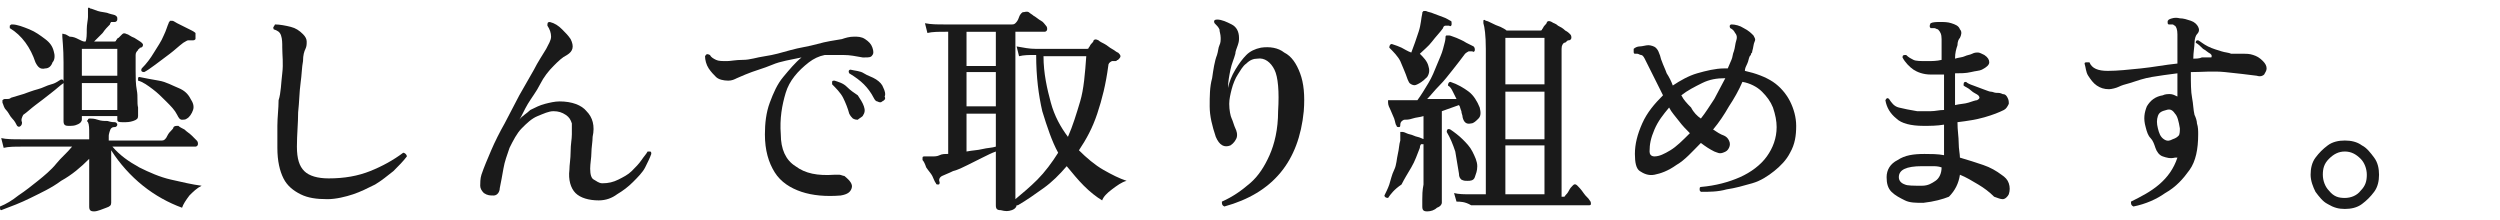
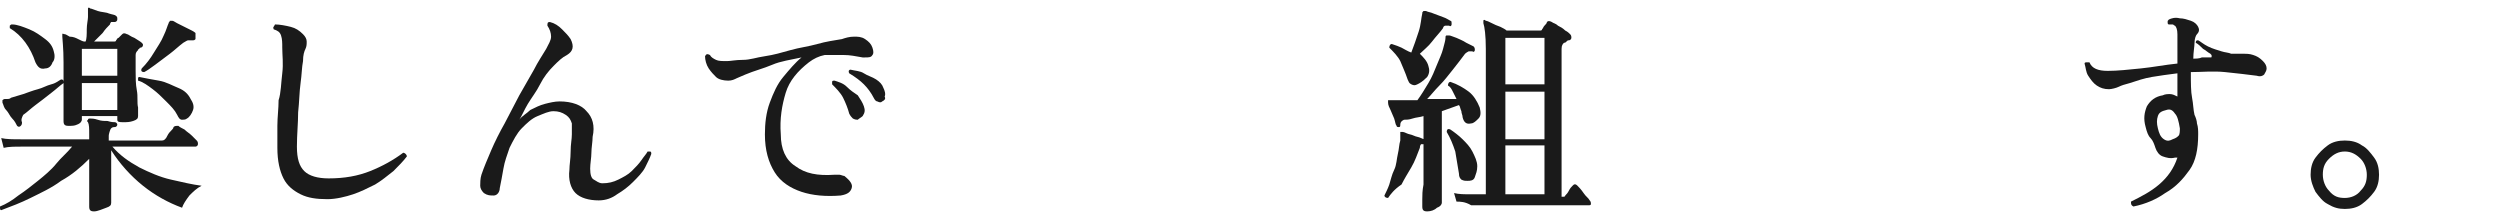
<svg xmlns="http://www.w3.org/2000/svg" version="1.1" id="_レイヤー_2" x="0px" y="0px" viewBox="0 0 204.6 18" style="enable-background:new 0 0 204.6 18;" xml:space="preserve">
  <style type="text/css">
	.st0{fill:#1A1A1A;}
</style>
  <g id="_レイヤー_1-2">
    <path class="st0" d="M7.7,17.3c-0.3,0-0.4-0.1-0.4-0.4c0,0,0-0.2,0-0.5c0-0.3,0-0.6,0-1c0-0.4,0-0.8,0-1.2s0-0.7,0-0.9V13   c-0.7,0.7-1.4,1.3-2.3,1.8c-0.8,0.6-1.7,1-2.5,1.4s-1.6,0.7-2.4,1C0,17.2,0,17.1,0,16.9c0.5-0.2,1-0.5,1.5-0.9   c0.6-0.4,1.1-0.8,1.6-1.2s1.1-0.9,1.5-1.4s0.9-0.9,1.3-1.4H1.8c-0.6,0-1.1,0-1.5,0.1l-0.2-0.8c0.4,0.1,1,0.1,1.6,0.1h5.6v-0.4   c0-0.5,0-0.8-0.1-1c-0.1-0.1-0.1-0.1,0-0.2c0-0.1,0.1-0.1,0.2-0.1c0.1,0,0.3,0,0.6,0.1c0.3,0.1,0.5,0.1,0.8,0.1   c0.3,0.1,0.5,0.1,0.6,0.1c0.1,0,0.2,0.1,0.2,0.2c0,0.1-0.1,0.2-0.2,0.2c-0.1,0-0.2,0-0.3,0.1S8.9,11,8.9,11.1v0.4h4.3   c0.1,0,0.2,0,0.3-0.1c0.1-0.1,0.1-0.1,0.2-0.3s0.2-0.3,0.3-0.4c0.1-0.1,0.2-0.2,0.2-0.3c0.1-0.1,0.2-0.1,0.4-0.1   c0.1,0.1,0.3,0.2,0.5,0.3c0.2,0.2,0.4,0.3,0.6,0.5c0.2,0.2,0.3,0.3,0.4,0.4c0.1,0.1,0.1,0.2,0.1,0.3c0,0.1-0.1,0.2-0.2,0.2H9.2   c0.6,0.7,1.3,1.2,2.2,1.7c0.8,0.4,1.7,0.8,2.6,1c0.9,0.2,1.7,0.4,2.5,0.5c-0.4,0.2-0.7,0.5-1,0.8c-0.3,0.4-0.5,0.7-0.6,1   c-1.1-0.4-2.2-1-3.2-1.8c-1-0.8-1.9-1.8-2.6-2.9v0.8c0,0.2,0,0.5,0,0.9s0,0.7,0,1.1s0,0.7,0,1c0,0.3,0,0.5,0,0.5   c0,0.2-0.1,0.3-0.4,0.4S8,17.3,7.7,17.3L7.7,17.3z M1.7,10.3c-0.1,0.1-0.2,0.1-0.3,0C1.3,10.1,1.2,9.9,1,9.7S0.7,9.2,0.5,9   S0.3,8.6,0.2,8.4c0-0.1,0-0.2,0-0.2c0,0,0.1-0.1,0.2-0.1c0.1,0,0.1,0,0.2,0c0.1,0,0.2,0,0.3-0.1c0.3-0.1,0.7-0.2,1-0.3   s0.8-0.3,1.2-0.4S3.8,7,4.2,6.9S4.8,6.6,5,6.5c0.2,0,0.2,0.1,0.2,0.3c-0.3,0.2-0.6,0.5-1,0.8C3.7,8,3.3,8.3,2.9,8.6s-0.7,0.6-1,0.8   C1.8,9.6,1.7,9.8,1.8,10C1.8,10.1,1.8,10.2,1.7,10.3L1.7,10.3z M3.7,5.6C3.3,5.7,3.1,5.5,2.9,5.1C2.5,3.9,1.8,2.9,0.8,2.3   c0-0.1,0-0.2,0-0.2C0.9,2,0.9,2,1,2C1.4,2,1.9,2.2,2.4,2.4c0.5,0.2,0.9,0.5,1.3,0.8c0.4,0.3,0.6,0.6,0.7,1c0.1,0.3,0.1,0.7-0.1,0.9   C4.2,5.4,4,5.6,3.7,5.6L3.7,5.6z M5.6,10.3c-0.3,0-0.4-0.1-0.4-0.4c0-0.1,0-0.2,0-0.5c0-0.3,0-0.7,0-1.1c0-0.5,0-1,0-1.5   c0-0.6,0-1.1,0-1.7c0-1.2-0.1-1.9-0.1-2.1c0-0.1,0-0.1,0-0.2s0.1,0,0.2,0c0.1,0,0.2,0.1,0.4,0.2C6,3,6.2,3.1,6.4,3.2   s0.4,0.2,0.5,0.2h0.1c0.1-0.2,0.1-0.6,0.1-1s0.1-0.8,0.1-1c0-0.1,0-0.2,0-0.2c0-0.1,0-0.1,0-0.2V0.9c0-0.1,0-0.1,0-0.2   c0-0.1,0.1-0.1,0.2,0c0.1,0,0.3,0.1,0.6,0.2S8.7,1,8.9,1.1c0.3,0.1,0.5,0.1,0.6,0.2c0.1,0.1,0.1,0.1,0.1,0.3c0,0.1-0.1,0.2-0.2,0.2   c-0.1,0-0.2,0-0.3,0C9.1,1.8,9,1.9,9,2C8.8,2.2,8.6,2.4,8.4,2.7C8.1,3,7.9,3.2,7.7,3.4h1.6c0.1,0,0.2,0,0.2-0.1   c0.1-0.1,0.1-0.2,0.2-0.2C9.8,3,9.9,2.9,10,2.8c0.1-0.1,0.2-0.1,0.4,0C10.5,2.8,10.7,3,11,3.1c0.3,0.2,0.5,0.3,0.6,0.4   c0.1,0.1,0.1,0.1,0.1,0.2c0,0.1-0.1,0.2-0.2,0.2c-0.1,0-0.1,0.1-0.1,0.1s-0.1,0-0.1,0.1c-0.1,0.1-0.2,0.2-0.2,0.4   c0,0.4,0,0.8,0,1.3c0,0.5,0,1.1,0.1,1.6s0,1,0.1,1.4c0,0.4,0,0.6,0,0.7c0,0.2-0.1,0.3-0.4,0.4c-0.3,0.1-0.5,0.1-0.8,0.1   S9.6,10,9.6,9.8V9.5H6.7v0.3c0,0.1-0.1,0.3-0.4,0.4C6.1,10.3,5.9,10.3,5.6,10.3L5.6,10.3z M6.7,6.2h2.9V4H6.7   C6.7,4,6.7,6.2,6.7,6.2z M6.7,9h2.9V6.8H6.7C6.7,6.8,6.7,9,6.7,9z M15.3,9.7c-0.1,0.1-0.3,0.1-0.4,0.1c-0.2,0-0.3-0.2-0.4-0.4   c-0.2-0.4-0.5-0.7-0.9-1.1c-0.4-0.4-0.7-0.7-1.1-1s-0.8-0.6-1.2-0.7c0-0.1,0-0.1,0-0.2c0-0.1,0.1-0.1,0.1-0.1   c0.5,0.1,1,0.2,1.6,0.3s1.1,0.4,1.6,0.6c0.5,0.2,0.8,0.5,1,0.9c0.2,0.3,0.3,0.6,0.2,0.9S15.5,9.6,15.3,9.7L15.3,9.7z M11.8,5.9   c-0.2,0-0.3-0.1-0.2-0.3c0.4-0.4,0.7-0.8,1-1.3c0.3-0.5,0.6-0.9,0.8-1.4c0.2-0.4,0.3-0.8,0.4-1c0-0.1,0.1-0.1,0.1-0.2   c0.1,0,0.1,0,0.2,0c0.1,0,0.2,0.1,0.4,0.2c0.2,0.1,0.4,0.2,0.6,0.3c0.2,0.1,0.4,0.2,0.6,0.3s0.3,0.2,0.3,0.2C16,3,16,3.1,16,3.2   c-0.1,0.1-0.1,0.1-0.3,0.1c-0.1,0-0.2,0-0.3,0S15.2,3.4,15,3.5c-0.4,0.3-0.7,0.6-1.1,0.9c-0.4,0.3-0.8,0.6-1.2,0.9S12,5.8,11.8,5.9   L11.8,5.9z" />
    <path class="st0" d="M26.8,16.3c-0.9,0-1.6-0.1-2.2-0.4s-1.1-0.7-1.4-1.3c-0.3-0.6-0.5-1.4-0.5-2.5c0-0.5,0-1.1,0-1.8   c0-0.7,0.1-1.4,0.1-2.1C23,7.6,23,6.8,23.1,6s0-1.5,0-2.1c0-0.4,0-0.7-0.1-1s-0.3-0.4-0.6-0.5c0-0.1-0.1-0.1,0-0.2   c0-0.1,0.1-0.1,0.1-0.2c0.4,0,0.9,0.1,1.3,0.2c0.4,0.1,0.7,0.3,1,0.6c0.2,0.2,0.3,0.4,0.3,0.6s0,0.4-0.1,0.6   c-0.1,0.2-0.2,0.5-0.2,1c-0.1,0.5-0.1,1.1-0.2,1.8c-0.1,0.7-0.1,1.5-0.2,2.4c0,0.9-0.1,1.8-0.1,2.8s0.2,1.6,0.6,2   c0.4,0.4,1.1,0.6,2,0.6c1.3,0,2.4-0.2,3.4-0.6s1.9-0.9,2.7-1.5c0.1,0,0.2,0.1,0.2,0.1s0.1,0.1,0.1,0.2c-0.3,0.4-0.7,0.8-1.1,1.2   c-0.5,0.4-1,0.8-1.5,1.1c-0.6,0.3-1.2,0.6-1.8,0.8S27.5,16.3,26.8,16.3L26.8,16.3z" />
    <path class="st0" d="M49,16.4c-0.8,0-1.5-0.2-1.9-0.6s-0.6-1.1-0.5-1.9c0-0.4,0.1-0.9,0.1-1.5s0.1-1,0.1-1.4c0-0.3,0-0.6,0-0.9   c-0.1-0.3-0.2-0.5-0.5-0.7s-0.6-0.3-1-0.3S44.5,9.3,44,9.5s-0.9,0.6-1.3,1s-0.7,1-1,1.6c-0.2,0.6-0.4,1.1-0.5,1.7s-0.2,1.1-0.3,1.6   c0,0.3-0.2,0.6-0.5,0.6s-0.5,0-0.8-0.2c-0.2-0.2-0.3-0.4-0.3-0.6s0-0.6,0.1-0.9c0.2-0.6,0.5-1.3,0.8-2c0.3-0.7,0.7-1.5,1.1-2.2   c0.4-0.8,0.8-1.5,1.2-2.3c0.4-0.7,0.8-1.4,1.2-2.1C44,5.1,44.4,4.5,44.7,4c0.2-0.4,0.4-0.7,0.4-1S45,2.4,44.8,2.1   c0-0.2,0-0.3,0.2-0.3c0.4,0.1,0.7,0.3,1,0.6c0.3,0.3,0.5,0.5,0.7,0.8c0.3,0.6,0.2,1-0.3,1.3C46,4.7,45.7,5,45.3,5.4   c-0.4,0.4-0.8,0.9-1.1,1.5s-0.7,1.1-1,1.6s-0.5,1-0.7,1.3c0.2-0.3,0.6-0.5,0.9-0.8c0.4-0.2,0.8-0.4,1.2-0.5s0.8-0.2,1.2-0.2   c1,0,1.8,0.3,2.2,0.8c0.5,0.5,0.7,1.2,0.5,2.1c0,0.4-0.1,0.9-0.1,1.3c0,0.4-0.1,0.9-0.1,1.3c0,0.5,0.1,0.8,0.3,0.9S49,15,49.3,15   c0.5,0,0.9-0.1,1.3-0.3c0.4-0.2,0.8-0.4,1.1-0.7c0.3-0.3,0.6-0.6,0.8-0.9c0.2-0.3,0.4-0.5,0.5-0.7c0.1,0,0.2,0,0.2,0   c0.1,0,0.1,0.1,0.1,0.2c-0.1,0.3-0.3,0.7-0.5,1.1s-0.6,0.8-1,1.2s-0.8,0.7-1.3,1C50.1,16.2,49.6,16.4,49,16.4L49,16.4z" />
    <path class="st0" d="M68.8,16c-1.2,0.1-2.3,0-3.2-0.3s-1.7-0.8-2.2-1.6s-0.8-1.8-0.8-3.1c0-0.9,0.1-1.8,0.4-2.6s0.6-1.5,1.1-2.1   c0.5-0.6,1-1.2,1.5-1.6c-0.9,0.2-1.7,0.3-2.4,0.6S61.7,5.8,61,6.1c-0.2,0.1-0.5,0.2-0.7,0.3s-0.4,0.2-0.7,0.2c-0.4,0-0.8-0.1-1-0.3   S58.2,5.9,58,5.6c-0.2-0.3-0.3-0.7-0.3-1c0.1-0.2,0.2-0.2,0.4-0.1c0.1,0.2,0.3,0.3,0.5,0.4S59.1,5,59.5,5c0.3,0,0.7-0.1,1.3-0.1   s1.1-0.2,1.8-0.3c0.7-0.1,1.4-0.3,2.1-0.5c0.7-0.2,1.5-0.3,2.2-0.5s1.4-0.3,2-0.4c0.3-0.1,0.6-0.2,1-0.2c0.3,0,0.6,0,0.9,0.2   c0.3,0.2,0.5,0.4,0.6,0.7s0.1,0.5,0,0.6c-0.1,0.2-0.3,0.2-0.6,0.2c-0.1,0-0.1,0-0.2,0C70,4.6,69.6,4.5,69,4.5c-0.5,0-1,0-1.5,0   c-0.5,0.1-0.9,0.3-1.3,0.6c-0.9,0.7-1.6,1.5-1.9,2.5c-0.3,1-0.5,2.1-0.4,3.4c0,1.2,0.4,2.1,1.2,2.6c0.8,0.6,1.8,0.8,3.2,0.7   c0.1,0,0.3,0,0.4,0c0.1,0,0.3,0.1,0.4,0.1c0.5,0.4,0.7,0.7,0.6,1S69.4,15.9,68.8,16L68.8,16z M70.2,9.8c-0.1,0-0.2,0-0.4-0.1   c-0.1-0.1-0.2-0.2-0.3-0.4C69.4,8.9,69.2,8.4,69,8c-0.2-0.4-0.6-0.8-0.9-1.1c0-0.1,0-0.1,0-0.2s0.1-0.1,0.2-0.1   c0.3,0.1,0.7,0.2,1,0.5s0.6,0.5,0.9,0.7c0.2,0.3,0.4,0.6,0.5,0.9c0.1,0.3,0.1,0.5-0.1,0.8C70.5,9.6,70.3,9.7,70.2,9.8L70.2,9.8z    M72.2,8.3c-0.1,0.1-0.2,0.1-0.4,0c-0.1,0-0.2-0.1-0.3-0.3c-0.2-0.4-0.5-0.8-0.8-1.1C70.4,6.6,70,6.3,69.5,6   c-0.1-0.2,0-0.3,0.1-0.3C70,5.8,70.4,5.8,70.7,6s0.7,0.3,1,0.5s0.5,0.4,0.6,0.7c0.1,0.2,0.2,0.5,0.1,0.7   C72.5,8.1,72.4,8.2,72.2,8.3z" />
-     <path class="st0" d="M81.9,17.2c-0.3,0-0.4-0.1-0.4-0.4v-4.4c-0.3,0.1-0.7,0.3-1.1,0.5s-0.8,0.4-1.2,0.6c-0.4,0.2-0.8,0.4-1.2,0.5   c-0.4,0.2-0.7,0.3-0.9,0.4c-0.2,0.1-0.3,0.3-0.2,0.5c0,0.1,0,0.2-0.1,0.2s-0.2,0-0.2-0.1c-0.1-0.1-0.2-0.4-0.3-0.6S76,14,75.8,13.7   c-0.1-0.3-0.2-0.5-0.3-0.6c0-0.1,0-0.1,0-0.2c0-0.1,0.1-0.1,0.2-0.1H76c0.1,0,0.2,0,0.3,0c0.2,0,0.4,0,0.6-0.1s0.4-0.1,0.7-0.1v-10   h-0.2c-0.6,0-1.1,0-1.5,0.1l-0.2-0.8c0.5,0.1,1,0.1,1.6,0.1h5.5c0.1,0,0.2,0,0.3-0.1c0.1-0.1,0.2-0.2,0.3-0.5s0.3-0.4,0.3-0.4   C83.9,1,84,0.9,84.2,1c0.1,0.1,0.3,0.2,0.4,0.3c0.2,0.1,0.4,0.3,0.6,0.4s0.3,0.3,0.4,0.4c0.1,0.1,0.1,0.2,0.1,0.3   c0,0.1-0.1,0.2-0.2,0.2h-2.4v6.2c0,0.6,0,1.4,0,2.1c0,0.8,0,1.5,0,2.2c0,0.7,0,1.4,0,1.9c0,0.6,0,1,0,1.3c0.6-0.5,1.2-1,1.8-1.6   c0.6-0.6,1.2-1.4,1.7-2.2c-0.5-0.9-0.9-2.1-1.3-3.4c-0.3-1.3-0.5-2.8-0.5-4.6h-0.1c-0.5,0-0.9,0-1.3,0.1l-0.2-0.8   C83.8,3.9,84.2,4,84.8,4h4.1c0.1,0,0.2,0,0.2-0.1c0.1-0.1,0.1-0.2,0.2-0.3c0.1-0.1,0.2-0.2,0.2-0.3c0.1-0.1,0.2-0.1,0.4,0   c0.1,0.1,0.3,0.2,0.5,0.3s0.4,0.3,0.6,0.4c0.2,0.1,0.4,0.3,0.5,0.3c0.1,0.1,0.2,0.2,0.2,0.3c0,0.1-0.1,0.2-0.2,0.3   c-0.1,0-0.1,0.1-0.2,0.1S91.1,5,91,5c-0.2,0.1-0.3,0.2-0.3,0.4c-0.2,1.5-0.5,2.7-0.9,3.9s-0.9,2.1-1.5,3c0.6,0.6,1.3,1.2,2,1.6   s1.3,0.7,1.9,0.9c-0.4,0.1-0.8,0.4-1.2,0.7s-0.7,0.6-0.8,0.9c-0.5-0.3-1-0.7-1.5-1.2s-0.9-1-1.4-1.6c-0.6,0.7-1.2,1.3-1.9,1.8   c-0.7,0.5-1.4,1-2.1,1.4c0,0-0.1,0-0.1,0v0c0,0.1-0.1,0.3-0.4,0.4S82.3,17.3,81.9,17.2L81.9,17.2z M79.1,5.4h2.4V2.6h-2.4V5.4   L79.1,5.4z M79.1,8.7h2.4V5.9h-2.4V8.7z M79.1,12.4c0.5-0.1,0.9-0.1,1.3-0.2c0.4-0.1,0.8-0.1,1.1-0.2V9.3h-2.4V12.4L79.1,12.4z    M87.4,11.2c0.4-0.9,0.7-1.9,1-2.9s0.4-2.3,0.5-3.7h-3.5C85.4,6,85.7,7.3,86,8.4S86.8,10.4,87.4,11.2z" />
-     <path class="st0" d="M100.2,16.9c-0.2-0.1-0.2-0.2-0.2-0.4c0.9-0.4,1.6-0.9,2.3-1.5c0.7-0.6,1.2-1.4,1.6-2.3   c0.4-0.9,0.7-2.1,0.7-3.6c0.1-1.6,0-2.8-0.3-3.4s-0.8-1-1.4-0.9c-0.3,0-0.6,0.1-0.9,0.4c-0.3,0.2-0.5,0.6-0.7,0.9s-0.4,0.8-0.5,1.2   c-0.1,0.4-0.2,0.8-0.2,1.2c0,0.5,0.1,1,0.2,1.2s0.2,0.6,0.3,0.8s0.2,0.5,0.1,0.8c-0.1,0.2-0.2,0.4-0.5,0.6c-0.5,0.2-0.9,0-1.2-0.7   c-0.3-0.9-0.5-1.7-0.5-2.5s0-1.6,0.2-2.3c0.1-0.7,0.2-1.4,0.4-1.9c0.1-0.3,0.1-0.6,0.2-0.8s0.1-0.4,0.1-0.6c0-0.3-0.1-0.5-0.1-0.7   c-0.1-0.2-0.2-0.3-0.4-0.5c-0.1-0.2,0-0.3,0.2-0.3c0.4,0,0.8,0.2,1.2,0.4c0.4,0.2,0.6,0.6,0.6,1.1c0,0.2,0,0.3-0.1,0.6   s-0.2,0.5-0.2,0.7c-0.1,0.4-0.3,0.8-0.4,1.3s-0.2,1-0.2,1.5c0.1-0.5,0.3-1,0.6-1.5s0.6-0.9,0.9-1.2c0.3-0.3,0.7-0.5,1.2-0.6   c0.7-0.1,1.4,0,1.9,0.4c0.6,0.3,1,0.9,1.3,1.7s0.4,1.8,0.3,3.1C106.3,13.2,104.2,15.8,100.2,16.9L100.2,16.9z" />
    <path class="st0" d="M113.6,16.2c-0.2,0-0.3-0.1-0.3-0.2c0.1-0.2,0.3-0.6,0.4-0.9s0.2-0.8,0.4-1.2s0.2-0.9,0.3-1.3s0.1-0.8,0.2-1.1   c0-0.1,0-0.2,0-0.3c0-0.1,0-0.2,0-0.2c0-0.1,0-0.1,0-0.2c0,0,0.1,0,0.2,0c0,0,0.1,0,0.3,0.1c0.2,0.1,0.4,0.1,0.6,0.2   c0.2,0.1,0.4,0.1,0.6,0.2c0.2,0.1,0.3,0.1,0.3,0.1c0.1,0,0.1,0,0.1,0.1s0,0.1,0,0.1c-0.1,0.1-0.1,0.2-0.2,0.2c-0.1,0-0.2,0-0.2,0   s-0.1,0.1-0.1,0.3c-0.2,0.5-0.4,1.1-0.7,1.6c-0.3,0.5-0.6,1-0.8,1.4C114.1,15.5,113.8,15.9,113.6,16.2L113.6,16.2z M116.8,17.3   c-0.3,0-0.4-0.1-0.4-0.4c0-0.1,0-0.2,0-0.6c0-0.3,0-0.7,0.1-1.2c0-0.5,0-1,0-1.5c0-0.5,0-1,0-1.4V9.5c-0.3,0.1-0.6,0.1-0.9,0.2   s-0.5,0.1-0.7,0.1c-0.2,0.1-0.3,0.2-0.3,0.4c0,0.1,0,0.2-0.1,0.2c-0.1,0-0.2,0-0.2-0.1c-0.1-0.1-0.1-0.3-0.2-0.6   c-0.1-0.2-0.2-0.5-0.3-0.7s-0.2-0.4-0.2-0.6c0-0.1,0-0.2,0-0.2c0,0,0.1,0,0.2,0c0.1,0,0.2,0,0.2,0c0.1,0,0.2,0,0.3,0   c0.2,0,0.5,0,0.8,0c0.3,0,0.6,0,0.9,0c0.3-0.4,0.6-0.9,0.9-1.4c0.3-0.5,0.5-1,0.7-1.5s0.4-0.9,0.5-1.3s0.2-0.7,0.2-0.9   c0-0.1,0-0.2,0.1-0.2c0.1,0,0.1,0,0.2,0c0.1,0,0.3,0.1,0.6,0.2c0.2,0.1,0.5,0.2,0.8,0.4c0.2,0.1,0.4,0.2,0.6,0.3   c0.1,0.1,0.1,0.2,0.1,0.3c0,0.1-0.1,0.2-0.2,0.1c-0.1,0-0.3,0-0.3,0s-0.2,0.1-0.3,0.2c-0.3,0.4-0.6,0.8-1,1.3s-0.7,0.9-1.1,1.3   c-0.4,0.4-0.7,0.8-1,1.1c0.4,0,0.9,0,1.3,0c0.4,0,0.8,0,1.1,0c-0.1-0.2-0.2-0.4-0.3-0.6c-0.1-0.2-0.2-0.4-0.4-0.5   c0-0.2,0.1-0.3,0.2-0.3c0.6,0.2,1.1,0.5,1.5,0.8c0.4,0.3,0.7,0.8,0.9,1.3c0.1,0.4,0.1,0.7-0.1,0.9c-0.2,0.2-0.4,0.4-0.6,0.4   c-0.4,0.1-0.6-0.1-0.7-0.5c0-0.2-0.1-0.3-0.1-0.5c-0.1-0.2-0.1-0.4-0.2-0.5L118,9.1v3c0,0.4,0,0.9,0,1.4s0,1,0,1.4s0,0.8,0,1.1   c0,0.3,0,0.5,0,0.6c0,0.1-0.1,0.3-0.4,0.4C117.4,17.2,117.1,17.3,116.8,17.3L116.8,17.3z M116,6.9c-0.2,0.1-0.3,0.1-0.5,0   c-0.2-0.1-0.2-0.2-0.3-0.4c-0.2-0.6-0.4-1-0.6-1.5c-0.2-0.4-0.6-0.8-0.9-1.1c0-0.2,0.1-0.3,0.2-0.3c0.3,0.1,0.6,0.2,0.8,0.3   s0.5,0.3,0.8,0.4c0.2-0.5,0.4-1.1,0.6-1.7s0.2-1.1,0.3-1.5c0-0.1,0-0.1,0.1-0.2c0,0,0.1,0,0.2,0c0.2,0.1,0.4,0.1,0.6,0.2   c0.3,0.1,0.5,0.2,0.8,0.3s0.4,0.2,0.6,0.3c0.1,0,0.1,0.1,0.1,0.3c0,0.1-0.1,0.2-0.2,0.1c-0.1,0-0.2,0-0.3,0c-0.1,0-0.2,0.1-0.2,0.2   c-0.2,0.3-0.6,0.7-0.9,1.1s-0.7,0.7-1,1c0.3,0.3,0.6,0.6,0.7,1c0.1,0.3,0.1,0.6-0.1,0.9C116.4,6.7,116.2,6.8,116,6.9L116,6.9z    M120.1,14.8c-0.2,0-0.3,0-0.5-0.1c-0.1-0.1-0.2-0.2-0.2-0.5c-0.1-0.6-0.2-1.2-0.3-1.8c-0.2-0.6-0.4-1.1-0.7-1.6   c0-0.2,0.1-0.3,0.3-0.2c0.3,0.2,0.7,0.5,1,0.8s0.6,0.6,0.8,1c0.2,0.4,0.4,0.8,0.4,1.2c0,0.4-0.1,0.6-0.2,0.9S120.3,14.8,120.1,14.8   L120.1,14.8z M119.2,16.5l-0.2-0.7c0.4,0.1,0.8,0.1,1.4,0.1h1.2V4c0-1.1-0.1-1.8-0.2-2.1c0-0.1,0-0.1,0-0.2s0.1-0.1,0.2,0   c0.1,0,0.3,0.1,0.5,0.2c0.2,0.1,0.4,0.2,0.7,0.3c0.2,0.1,0.4,0.2,0.5,0.3h2.7c0.1,0,0.2,0,0.2-0.1c0.1-0.1,0.1-0.2,0.2-0.3   c0.1-0.1,0.2-0.2,0.2-0.3c0.1-0.1,0.2-0.1,0.4,0c0.1,0.1,0.3,0.1,0.5,0.3c0.2,0.1,0.4,0.2,0.6,0.4c0.2,0.1,0.3,0.2,0.4,0.3   c0.1,0.1,0.1,0.2,0.1,0.3c0,0.1-0.1,0.2-0.2,0.2c-0.1,0-0.1,0-0.2,0.1s-0.1,0.1-0.2,0.1c-0.1,0.1-0.2,0.2-0.2,0.5v12.1h0.1   c0.1,0,0.2,0,0.2-0.1c0.1-0.1,0.2-0.2,0.3-0.4c0.1-0.2,0.2-0.3,0.3-0.4c0.1-0.1,0.2-0.2,0.4,0c0.1,0.1,0.3,0.3,0.5,0.6   s0.4,0.4,0.5,0.6c0.1,0.1,0.1,0.2,0.1,0.3s-0.1,0.1-0.2,0.1h-0.8c-0.4,0-0.9,0-1.4,0c-0.6,0-1.2,0-1.8,0h-3.7c-0.5,0-1,0-1.3,0   s-0.6,0-0.6,0C119.9,16.5,119.5,16.5,119.2,16.5L119.2,16.5z M123.2,6.9h3.2V3.1h-3.2V6.9z M123.2,11.4h3.2V7.5h-3.2V11.4z    M123.2,15.9h3.2v-4h-3.2V15.9z" />
-     <path class="st0" d="M139.2,15.7c-0.1-0.1-0.1-0.1-0.1-0.2s0-0.2,0.1-0.2c1.2-0.1,2.3-0.4,3.2-0.8s1.7-1,2.2-1.7s0.8-1.5,0.8-2.4   c0-0.5-0.1-1-0.3-1.6c-0.2-0.5-0.5-0.9-0.9-1.3s-1-0.7-1.6-0.8c-0.3,0.7-0.7,1.4-1.1,2c-0.4,0.7-0.8,1.3-1.3,1.9   c0.3,0.2,0.6,0.4,0.9,0.5c0.2,0.1,0.3,0.2,0.4,0.4s0.1,0.4,0,0.6c-0.1,0.2-0.2,0.3-0.5,0.4s-0.4,0-0.7-0.1   c-0.4-0.2-0.7-0.4-1.1-0.7c-0.7,0.7-1.3,1.4-2,1.8c-0.7,0.5-1.3,0.7-1.8,0.8c-0.5,0.1-0.9-0.1-1.2-0.3c-0.3-0.2-0.4-0.7-0.4-1.4   c0-0.8,0.2-1.6,0.6-2.5s1-1.6,1.7-2.3c-0.2-0.4-0.4-0.8-0.6-1.2c-0.2-0.4-0.4-0.8-0.6-1.2c-0.1-0.2-0.2-0.4-0.3-0.6   s-0.2-0.3-0.3-0.3c-0.1,0-0.2-0.1-0.3-0.1c-0.1,0-0.2,0-0.2,0c-0.1,0-0.1-0.1-0.1-0.2c0-0.1,0-0.1,0-0.2c0.1-0.1,0.3-0.2,0.5-0.2   c0.2,0,0.5-0.1,0.7-0.1c0.2,0,0.5,0.1,0.6,0.2c0.1,0.1,0.2,0.2,0.3,0.5c0.1,0.2,0.1,0.4,0.2,0.6c0.1,0.3,0.3,0.7,0.4,1   c0.2,0.3,0.4,0.7,0.5,1c0.6-0.4,1.3-0.8,2-1s1.5-0.4,2.2-0.4h0.3c0.1-0.2,0.2-0.5,0.3-0.7s0.1-0.5,0.2-0.7c0.1-0.3,0.1-0.6,0.2-0.9   s0-0.5-0.1-0.6c-0.1-0.2-0.2-0.3-0.4-0.4c-0.1-0.2,0-0.3,0.1-0.3c0.3,0,0.7,0.1,1,0.3c0.4,0.2,0.6,0.4,0.8,0.6   c0.1,0.2,0.2,0.3,0.1,0.5s-0.1,0.5-0.2,0.8c0,0.1,0,0.1-0.1,0.2c0,0.1,0,0.1-0.1,0.2c-0.1,0.2-0.1,0.4-0.2,0.6s-0.2,0.4-0.2,0.6   c0.9,0.2,1.7,0.5,2.3,0.9c0.6,0.4,1.1,1,1.4,1.6s0.5,1.3,0.5,2c0,0.8-0.1,1.5-0.5,2.2c-0.3,0.6-0.8,1.1-1.3,1.5s-1.1,0.8-1.8,1   c-0.7,0.2-1.4,0.4-2.1,0.5C140.6,15.7,139.9,15.7,139.2,15.7L139.2,15.7z M135.4,12.8c0.4,0,0.8-0.2,1.3-0.5s1-0.8,1.6-1.4   c-0.3-0.3-0.6-0.6-0.9-1s-0.6-0.7-0.8-1.1c-0.5,0.6-0.9,1.1-1.2,1.8s-0.4,1.2-0.4,1.8C135,12.6,135.1,12.8,135.4,12.8z M139.2,9.7   c0.4-0.5,0.7-1,1.1-1.6c0.3-0.6,0.6-1.1,0.9-1.7c-0.7,0-1.3,0.1-1.9,0.4s-1.2,0.6-1.7,1c0.2,0.4,0.5,0.7,0.8,1   C138.6,9.2,138.9,9.5,139.2,9.7L139.2,9.7z" />
-     <path class="st0" d="M157.4,16.6c-0.6,0-1.1,0-1.5-0.2s-0.8-0.4-1.1-0.7s-0.4-0.7-0.4-1.2c0-0.6,0.3-1.1,0.9-1.4   c0.6-0.4,1.3-0.5,2.2-0.5c0.5,0,1.1,0,1.6,0.1c0-0.3,0-0.7,0-1.1c0-0.4,0-0.9,0-1.4c-0.6,0.1-1.1,0.1-1.7,0.1c-1,0-1.8-0.2-2.2-0.6   c-0.5-0.4-0.8-0.9-0.9-1.5c0.1-0.2,0.2-0.2,0.3-0.1c0.2,0.3,0.4,0.6,0.8,0.7s0.9,0.2,1.5,0.3c0.4,0,0.7,0,1.1,0s0.7-0.1,1.1-0.1   c0-0.3,0-0.6,0-0.9c0-0.3,0-0.6,0-0.8V6.1H158c-0.6,0-1.1-0.2-1.4-0.4s-0.7-0.6-0.9-1c0-0.2,0.1-0.2,0.3-0.2   c0.2,0.2,0.4,0.3,0.6,0.4c0.2,0.1,0.6,0.1,1.1,0.1c0.4,0,0.8,0,1.2-0.1V3.2c0-0.4-0.1-0.6-0.3-0.8c-0.1,0-0.2-0.1-0.3-0.1   c-0.1,0-0.2,0-0.3,0c-0.1-0.1-0.1-0.2,0-0.4c0.2-0.1,0.5-0.1,0.8-0.1s0.6,0,0.9,0.1c0.3,0.1,0.6,0.2,0.7,0.5c0.2,0.2,0.1,0.5,0,0.7   c-0.1,0.1-0.2,0.3-0.2,0.6C160.1,4,160,4.3,160,4.8c0.3-0.1,0.6-0.1,0.8-0.2c0.2-0.1,0.4-0.1,0.6-0.2c0.2-0.1,0.3-0.1,0.5-0.1   c0.1,0,0.3,0.1,0.5,0.2c0.3,0.2,0.4,0.4,0.4,0.6s-0.2,0.4-0.6,0.6c-0.2,0.1-0.5,0.1-0.9,0.2S160.4,6,160,6v1.8c0,0.3,0,0.5,0,0.8   c0.4-0.1,0.8-0.1,1.1-0.2c0.3-0.1,0.6-0.2,0.7-0.2C162,8.1,162,8,162,8s0-0.1-0.1-0.2c-0.1-0.1-0.4-0.2-0.6-0.4s-0.5-0.3-0.6-0.4   c0-0.2,0-0.3,0.2-0.3c0.1,0.1,0.3,0.2,0.6,0.3c0.3,0.1,0.5,0.2,0.8,0.3c0.3,0.1,0.5,0.2,0.6,0.2c0.2,0,0.3,0.1,0.5,0.1   s0.3,0,0.5,0.1c0.2,0,0.3,0.1,0.4,0.3c0.1,0.2,0.1,0.3,0.1,0.5c-0.1,0.2-0.2,0.4-0.4,0.5c-0.4,0.2-0.9,0.4-1.6,0.6   c-0.7,0.2-1.4,0.3-2.2,0.4c0,0.7,0.1,1.2,0.1,1.7s0.1,0.9,0.1,1.2c0.7,0.2,1.3,0.4,1.9,0.6c0.6,0.2,1.1,0.5,1.5,0.8   c0.3,0.2,0.5,0.4,0.6,0.7s0.1,0.6,0,0.9c-0.1,0.2-0.3,0.4-0.5,0.4c-0.2,0-0.4-0.1-0.7-0.2c-0.4-0.4-0.8-0.7-1.3-1s-1-0.6-1.5-0.8   c-0.1,0.7-0.4,1.3-0.9,1.8C159,16.3,158.3,16.5,157.4,16.6L157.4,16.6z M157.3,15.2c0.5,0,0.8-0.2,1.1-0.4s0.5-0.6,0.5-1.1   c-0.3-0.1-0.5-0.1-0.8-0.1s-0.6,0-0.8,0c-1.3,0-1.9,0.3-1.9,0.9c0,0.3,0.2,0.5,0.5,0.6C156.1,15.2,156.6,15.2,157.3,15.2   L157.3,15.2z" />
    <path class="st0" d="M174.6,16.9c-0.2-0.1-0.2-0.2-0.2-0.4c0.8-0.4,1.6-0.8,2.3-1.4s1.2-1.3,1.5-2.2c0,0,0,0-0.1,0s0,0-0.1,0   c-0.4,0.1-0.7,0-1-0.1s-0.5-0.4-0.6-0.7c-0.1-0.3-0.2-0.6-0.4-0.8s-0.3-0.5-0.4-0.9c-0.2-0.7-0.1-1.2,0.1-1.7   c0.3-0.5,0.7-0.8,1.3-0.9c0.2-0.1,0.4-0.1,0.6-0.1c0.2,0,0.4,0.1,0.6,0.2c0-0.4,0-0.7,0-1.1c0-0.3,0-0.6,0-0.8   c-0.8,0.1-1.5,0.2-2.1,0.3c-0.6,0.1-1.2,0.3-1.8,0.5c-0.4,0.1-0.7,0.2-0.9,0.3s-0.6,0.2-0.8,0.2c-0.4,0-0.7-0.1-1-0.3   s-0.5-0.5-0.7-0.8c-0.2-0.3-0.2-0.7-0.3-1c0-0.1,0.1-0.1,0.2-0.1c0.1,0,0.1,0,0.2,0c0.2,0.5,0.7,0.7,1.5,0.7c0.8,0,1.7-0.1,2.7-0.2   s2-0.3,3-0.4V3.5c0-0.2,0-0.5,0-0.7c0-0.4-0.1-0.6-0.2-0.7c-0.1,0-0.1-0.1-0.2-0.1s-0.2,0-0.3,0c-0.1,0-0.1-0.1-0.1-0.2   c0-0.1,0-0.1,0.1-0.2c0.2-0.1,0.5-0.2,0.9-0.1c0.3,0,0.6,0.1,0.9,0.2c0.3,0.1,0.5,0.3,0.6,0.5s0.1,0.4-0.1,0.6   c-0.1,0.1-0.2,0.4-0.2,0.7s-0.1,0.8-0.1,1.3c0.2,0,0.5,0,0.7-0.1c0.2,0,0.5,0,0.7,0c0.1,0,0.1,0,0.1-0.1c0-0.1,0-0.1-0.1-0.2   c-0.2-0.1-0.4-0.3-0.6-0.4c-0.2-0.2-0.4-0.4-0.6-0.5c0-0.2,0.1-0.2,0.2-0.2c0.2,0.1,0.4,0.3,0.8,0.5c0.4,0.2,0.8,0.3,1.1,0.4   c0.3,0.1,0.6,0.1,0.8,0.2c0.2,0,0.6,0,0.9,0c0.4,0,0.6,0,0.9,0.1s0.5,0.2,0.8,0.5c0.2,0.2,0.3,0.4,0.3,0.6c0,0.2-0.1,0.3-0.2,0.5   c-0.1,0.1-0.3,0.2-0.6,0.1c-0.8-0.1-1.6-0.2-2.6-0.3s-1.9,0-2.8,0c0,0.9,0,1.6,0.1,2.1s0.1,1,0.2,1.4c0.1,0.2,0.2,0.5,0.2,0.7   c0.1,0.3,0.1,0.6,0.1,0.9c0,1.2-0.2,2.2-0.7,2.9s-1.1,1.4-2,1.9C176.5,16.3,175.6,16.7,174.6,16.9L174.6,16.9z M177.8,11.4   c0.3-0.1,0.4-0.2,0.5-0.3s0.1-0.4,0.1-0.6c-0.1-0.6-0.2-1-0.4-1.2c-0.2-0.3-0.4-0.4-0.7-0.3c-0.4,0.1-0.6,0.2-0.7,0.5   c-0.1,0.3-0.1,0.6,0,1c0.1,0.4,0.2,0.7,0.5,0.9S177.6,11.5,177.8,11.4L177.8,11.4z" />
    <path class="st0" d="M191.9,17.1c-0.5,0-0.9-0.1-1.4-0.4c-0.4-0.2-0.7-0.6-1-1c-0.2-0.4-0.4-0.9-0.4-1.4s0.1-1,0.4-1.4s0.6-0.7,1-1   s0.9-0.4,1.4-0.4s1,0.1,1.4,0.4c0.4,0.2,0.7,0.6,1,1s0.4,0.9,0.4,1.4s-0.1,1-0.4,1.4s-0.6,0.7-1,1S192.4,17.1,191.9,17.1z    M191.9,16.2c0.5,0,1-0.2,1.3-0.6c0.4-0.4,0.5-0.8,0.5-1.3s-0.2-1-0.5-1.3c-0.4-0.4-0.8-0.6-1.3-0.6s-0.9,0.2-1.3,0.6   c-0.4,0.4-0.5,0.8-0.5,1.3s0.2,1,0.5,1.3C191,16.1,191.4,16.2,191.9,16.2z" />
  </g>
</svg>